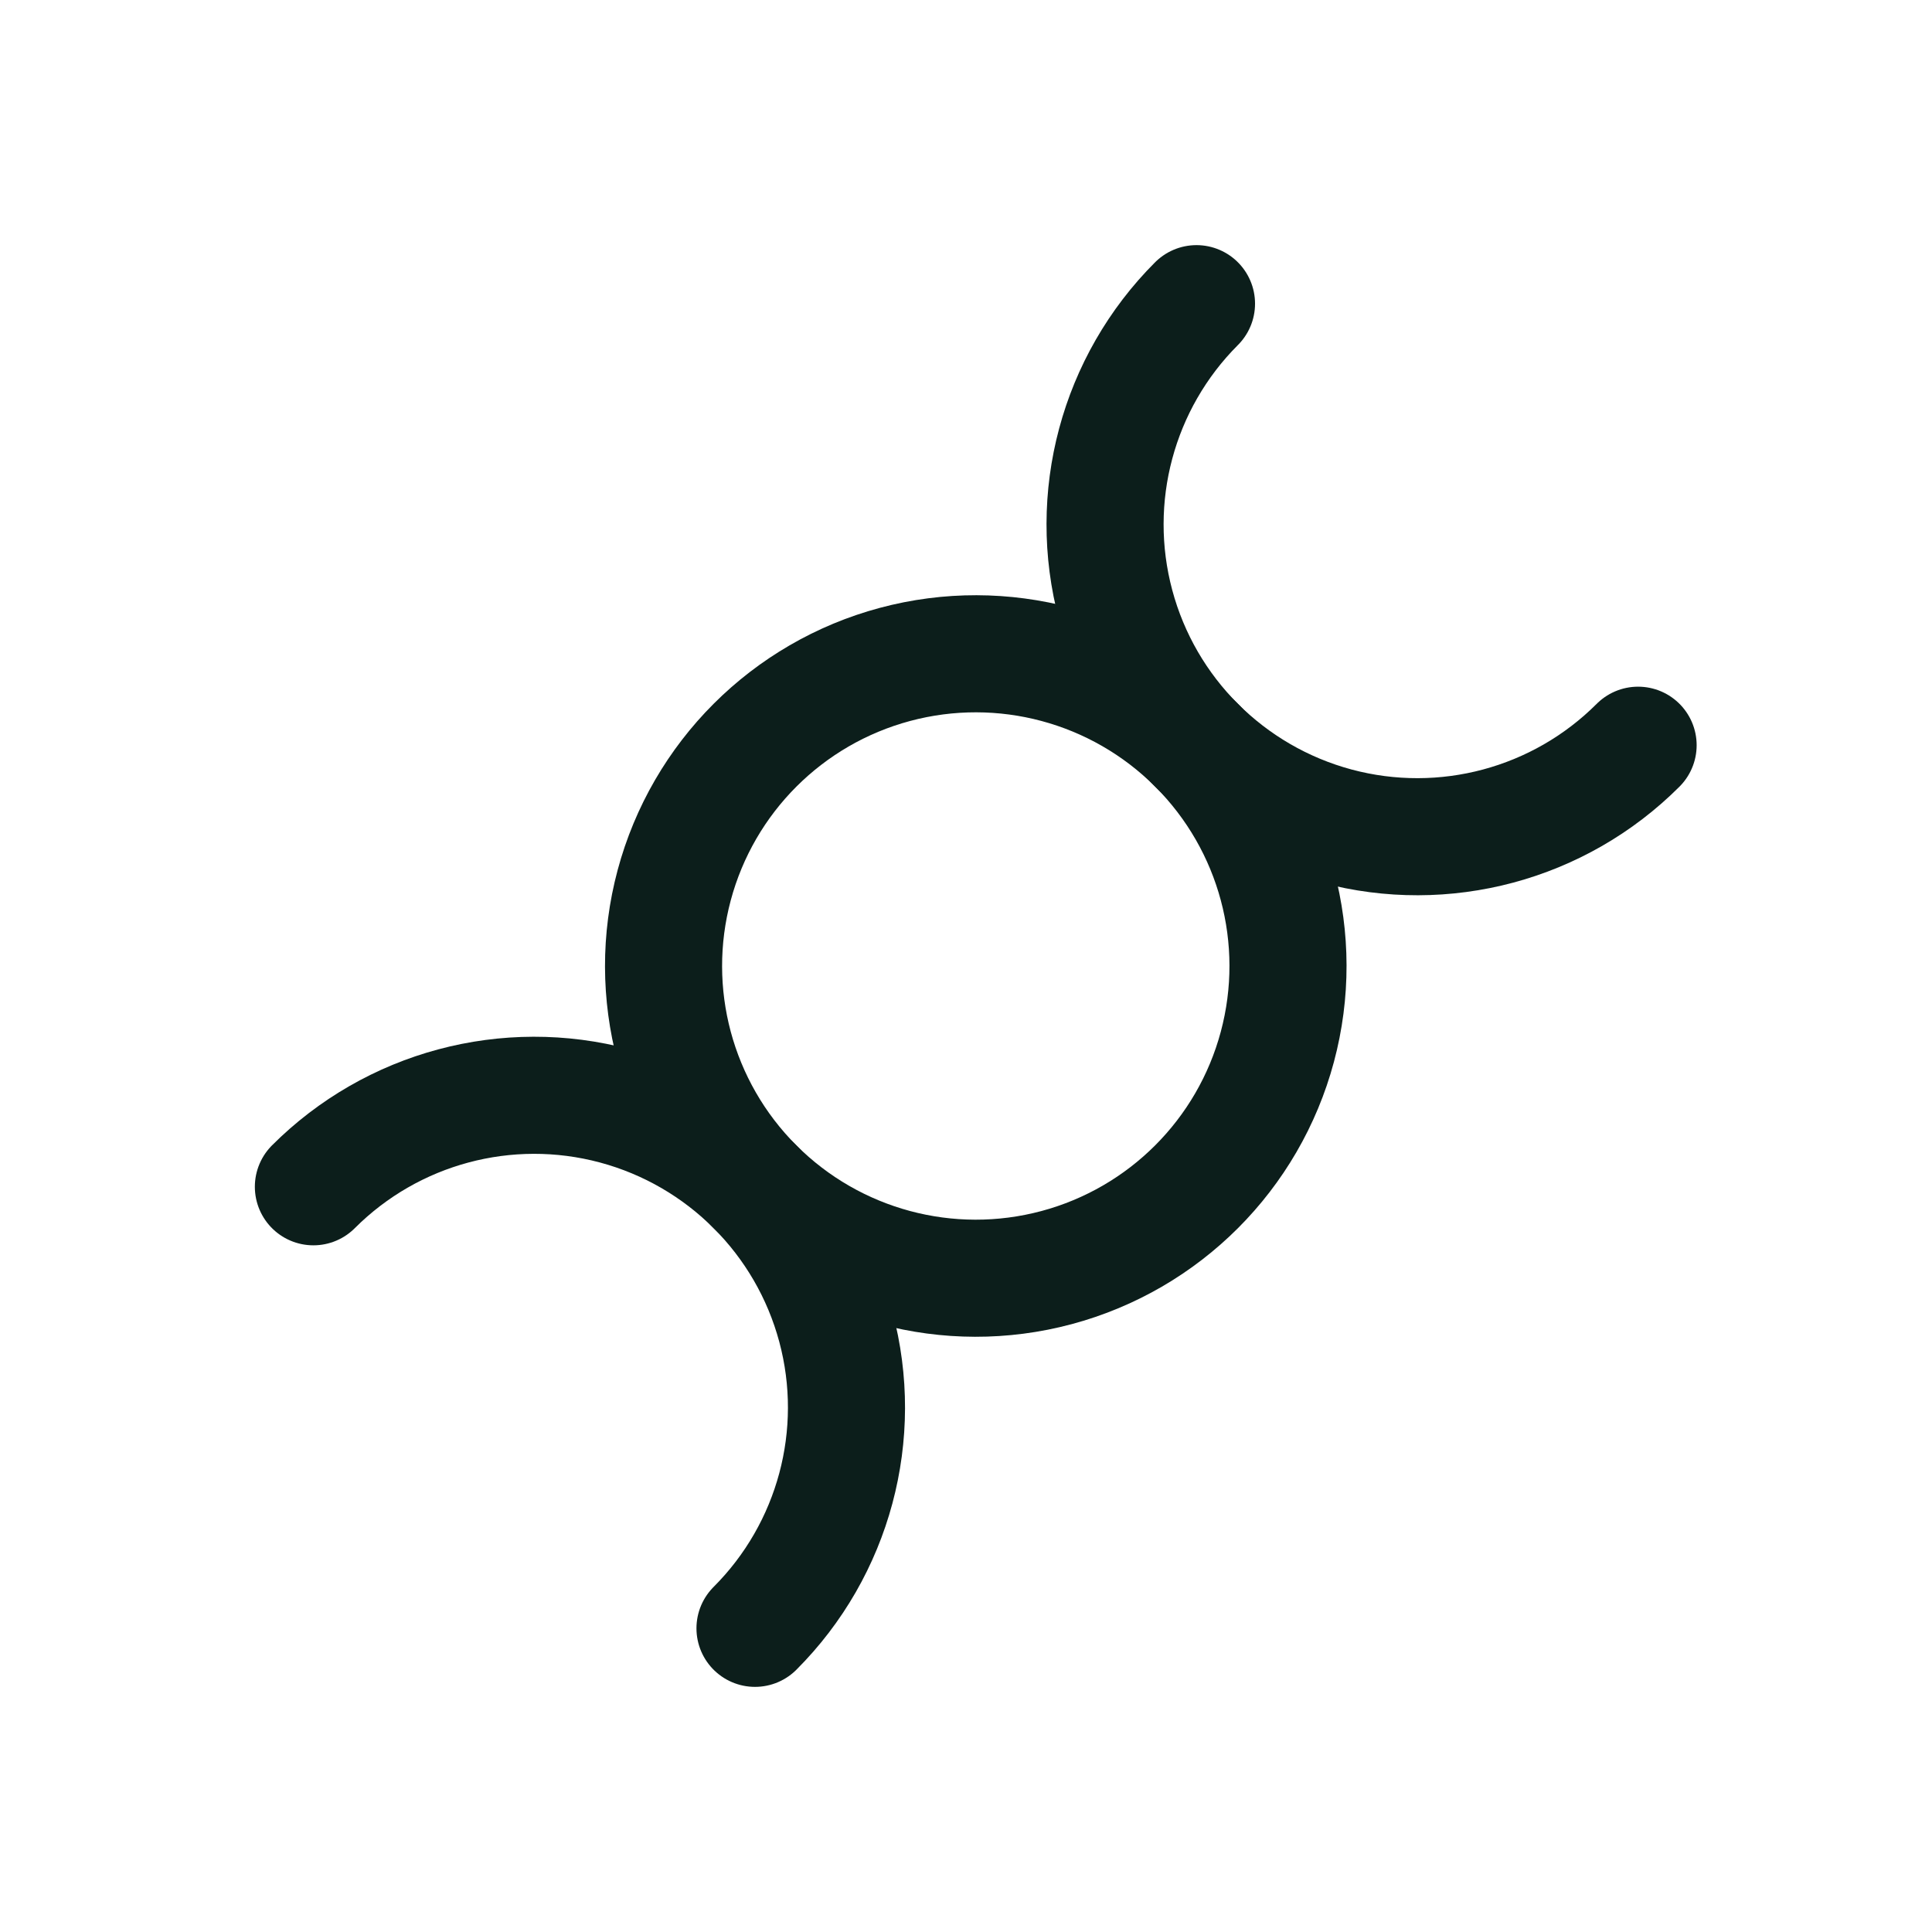
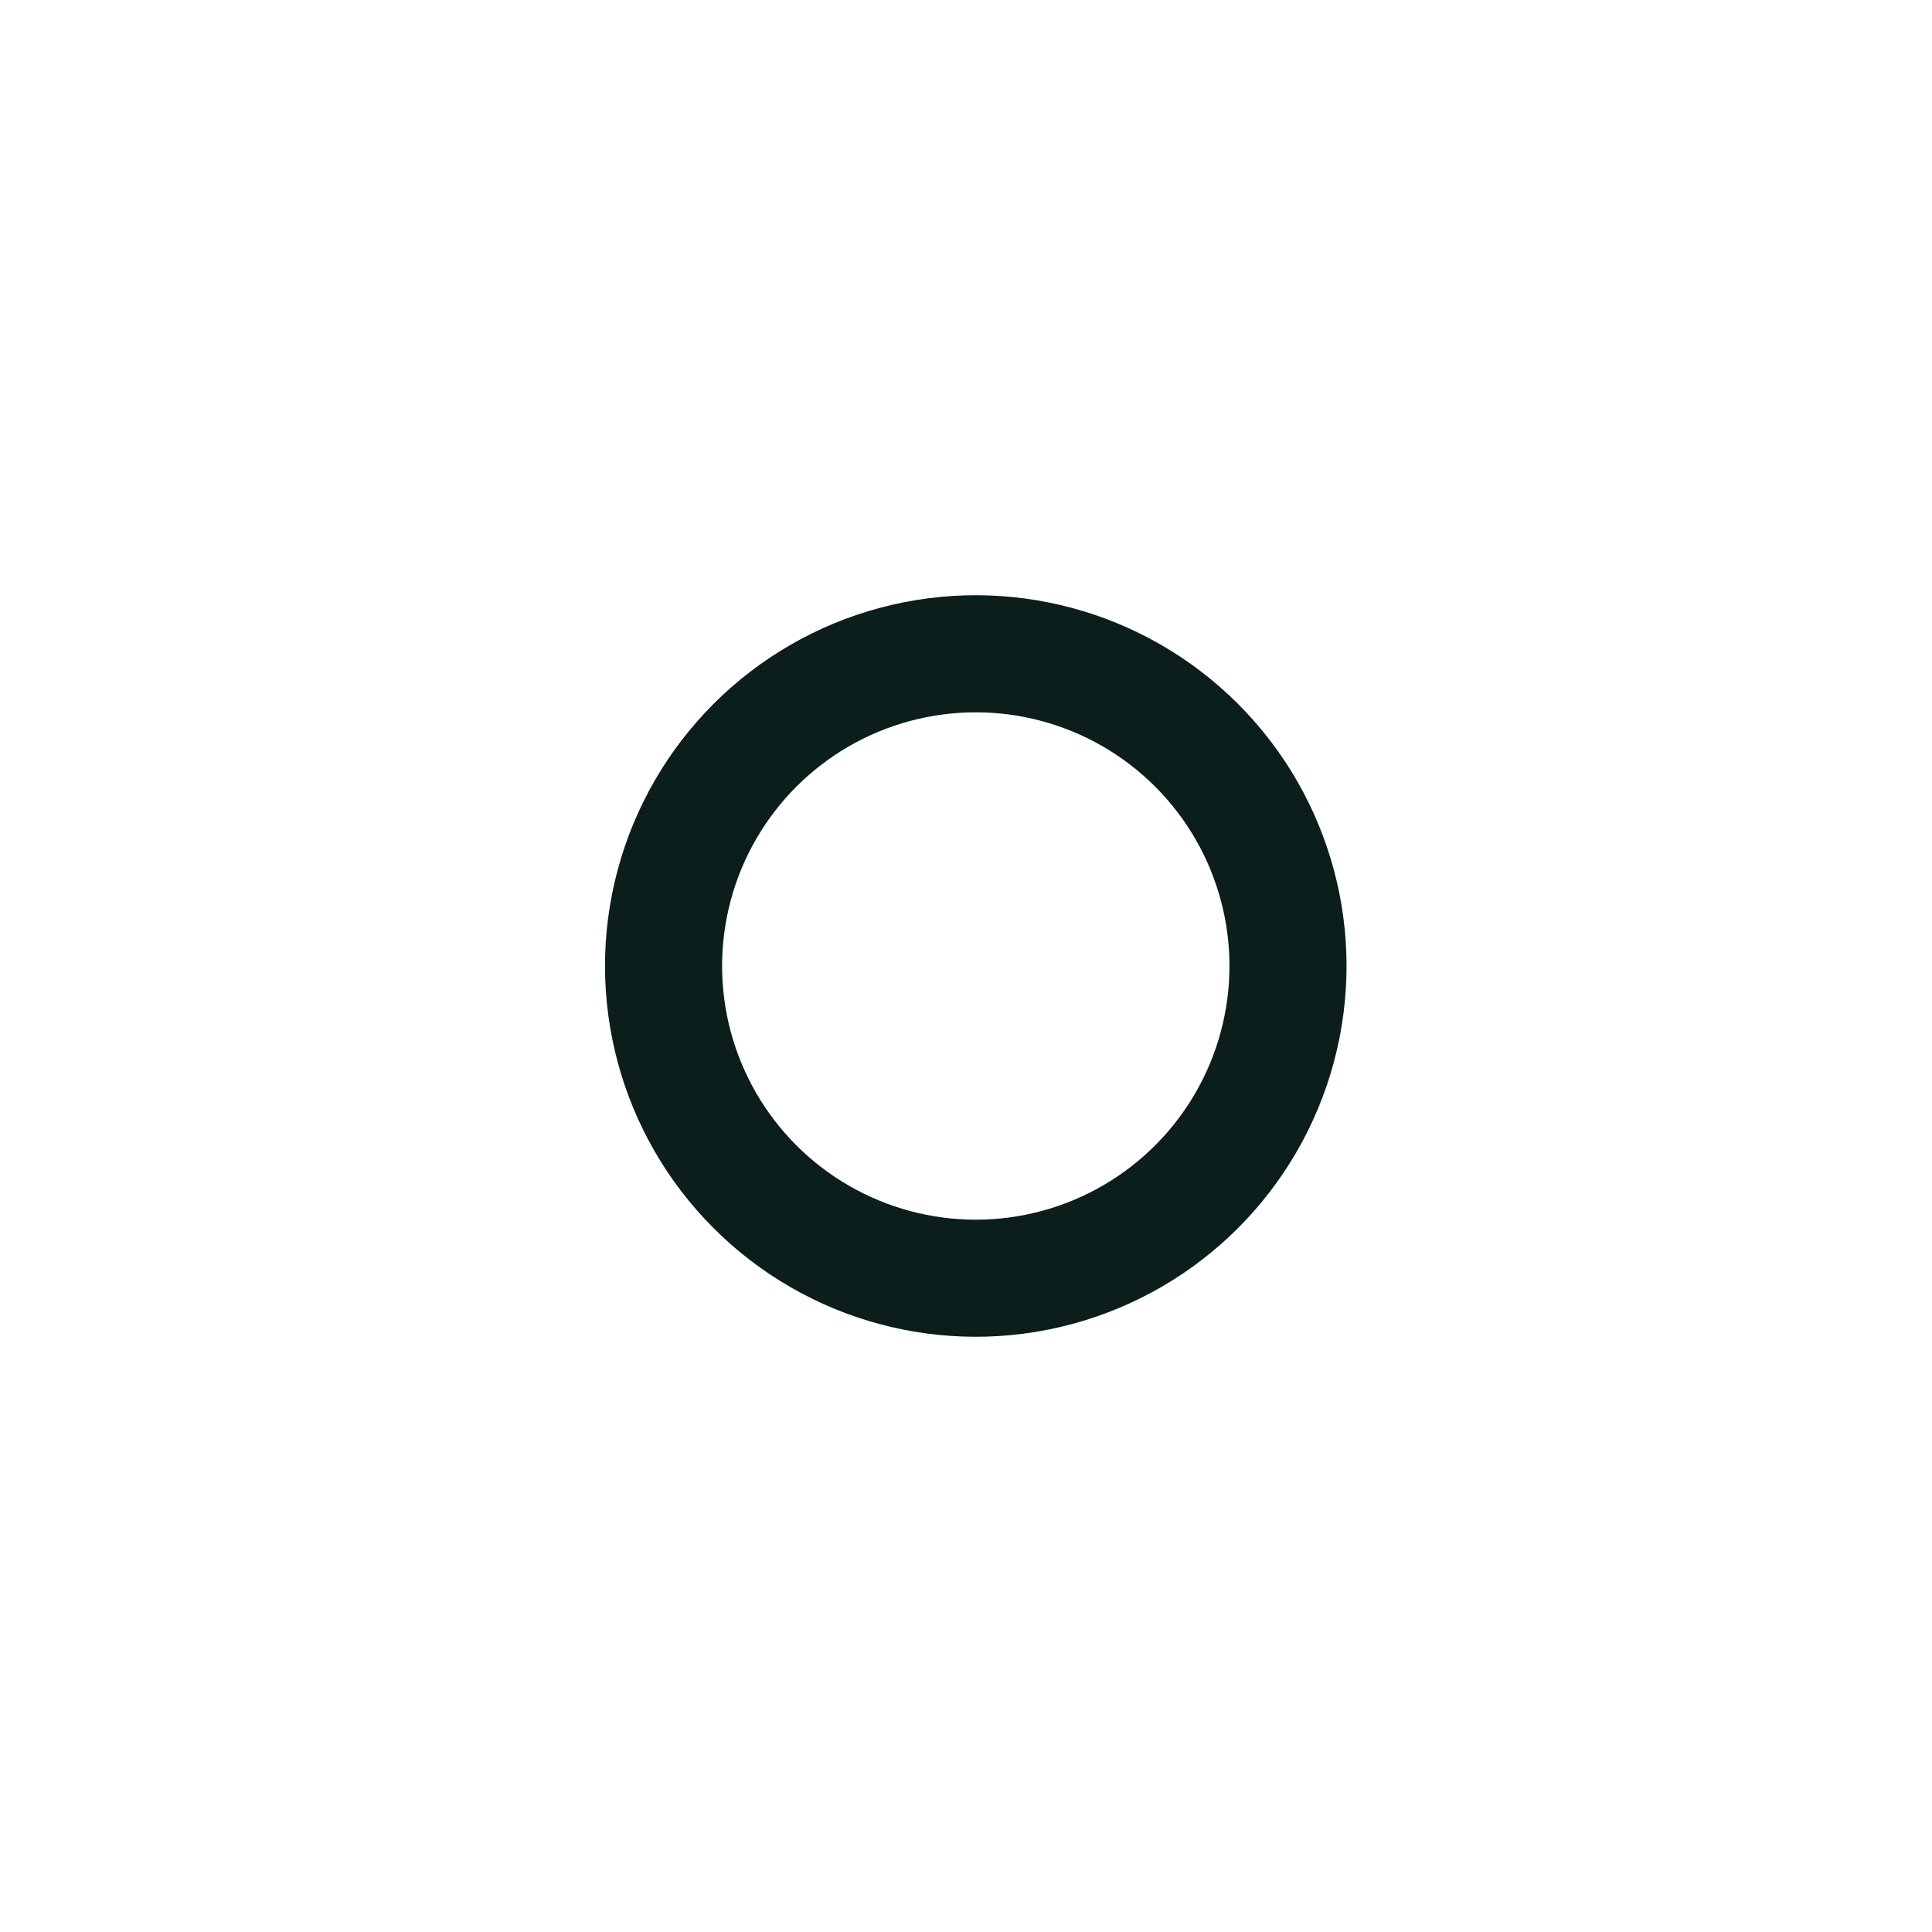
<svg xmlns="http://www.w3.org/2000/svg" width="33" height="33" viewBox="0 0 33 33" fill="none">
  <g id="Icon/dna">
    <g id="Icon">
      <circle id="Oval" cx="16.667" cy="16.5" r="5.333" transform="rotate(-45 16.667 16.5)" stroke="#0C1E1B" stroke-width="2" stroke-linecap="round" stroke-linejoin="round" />
-       <path id="Path" d="M12.896 27.813C14.243 26.466 14.77 24.502 14.277 22.662C13.783 20.821 12.346 19.384 10.505 18.89C8.665 18.397 6.701 18.923 5.353 20.271" stroke="#0C1E1B" stroke-width="2" stroke-linecap="round" stroke-linejoin="round" />
-       <path id="Path_2" d="M20.437 5.187C19.09 6.534 18.564 8.498 19.057 10.338C19.55 12.179 20.988 13.616 22.828 14.11C24.669 14.603 26.633 14.077 27.98 12.729" stroke="#0C1E1B" stroke-width="2" stroke-linecap="round" stroke-linejoin="round" />
    </g>
  </g>
</svg>